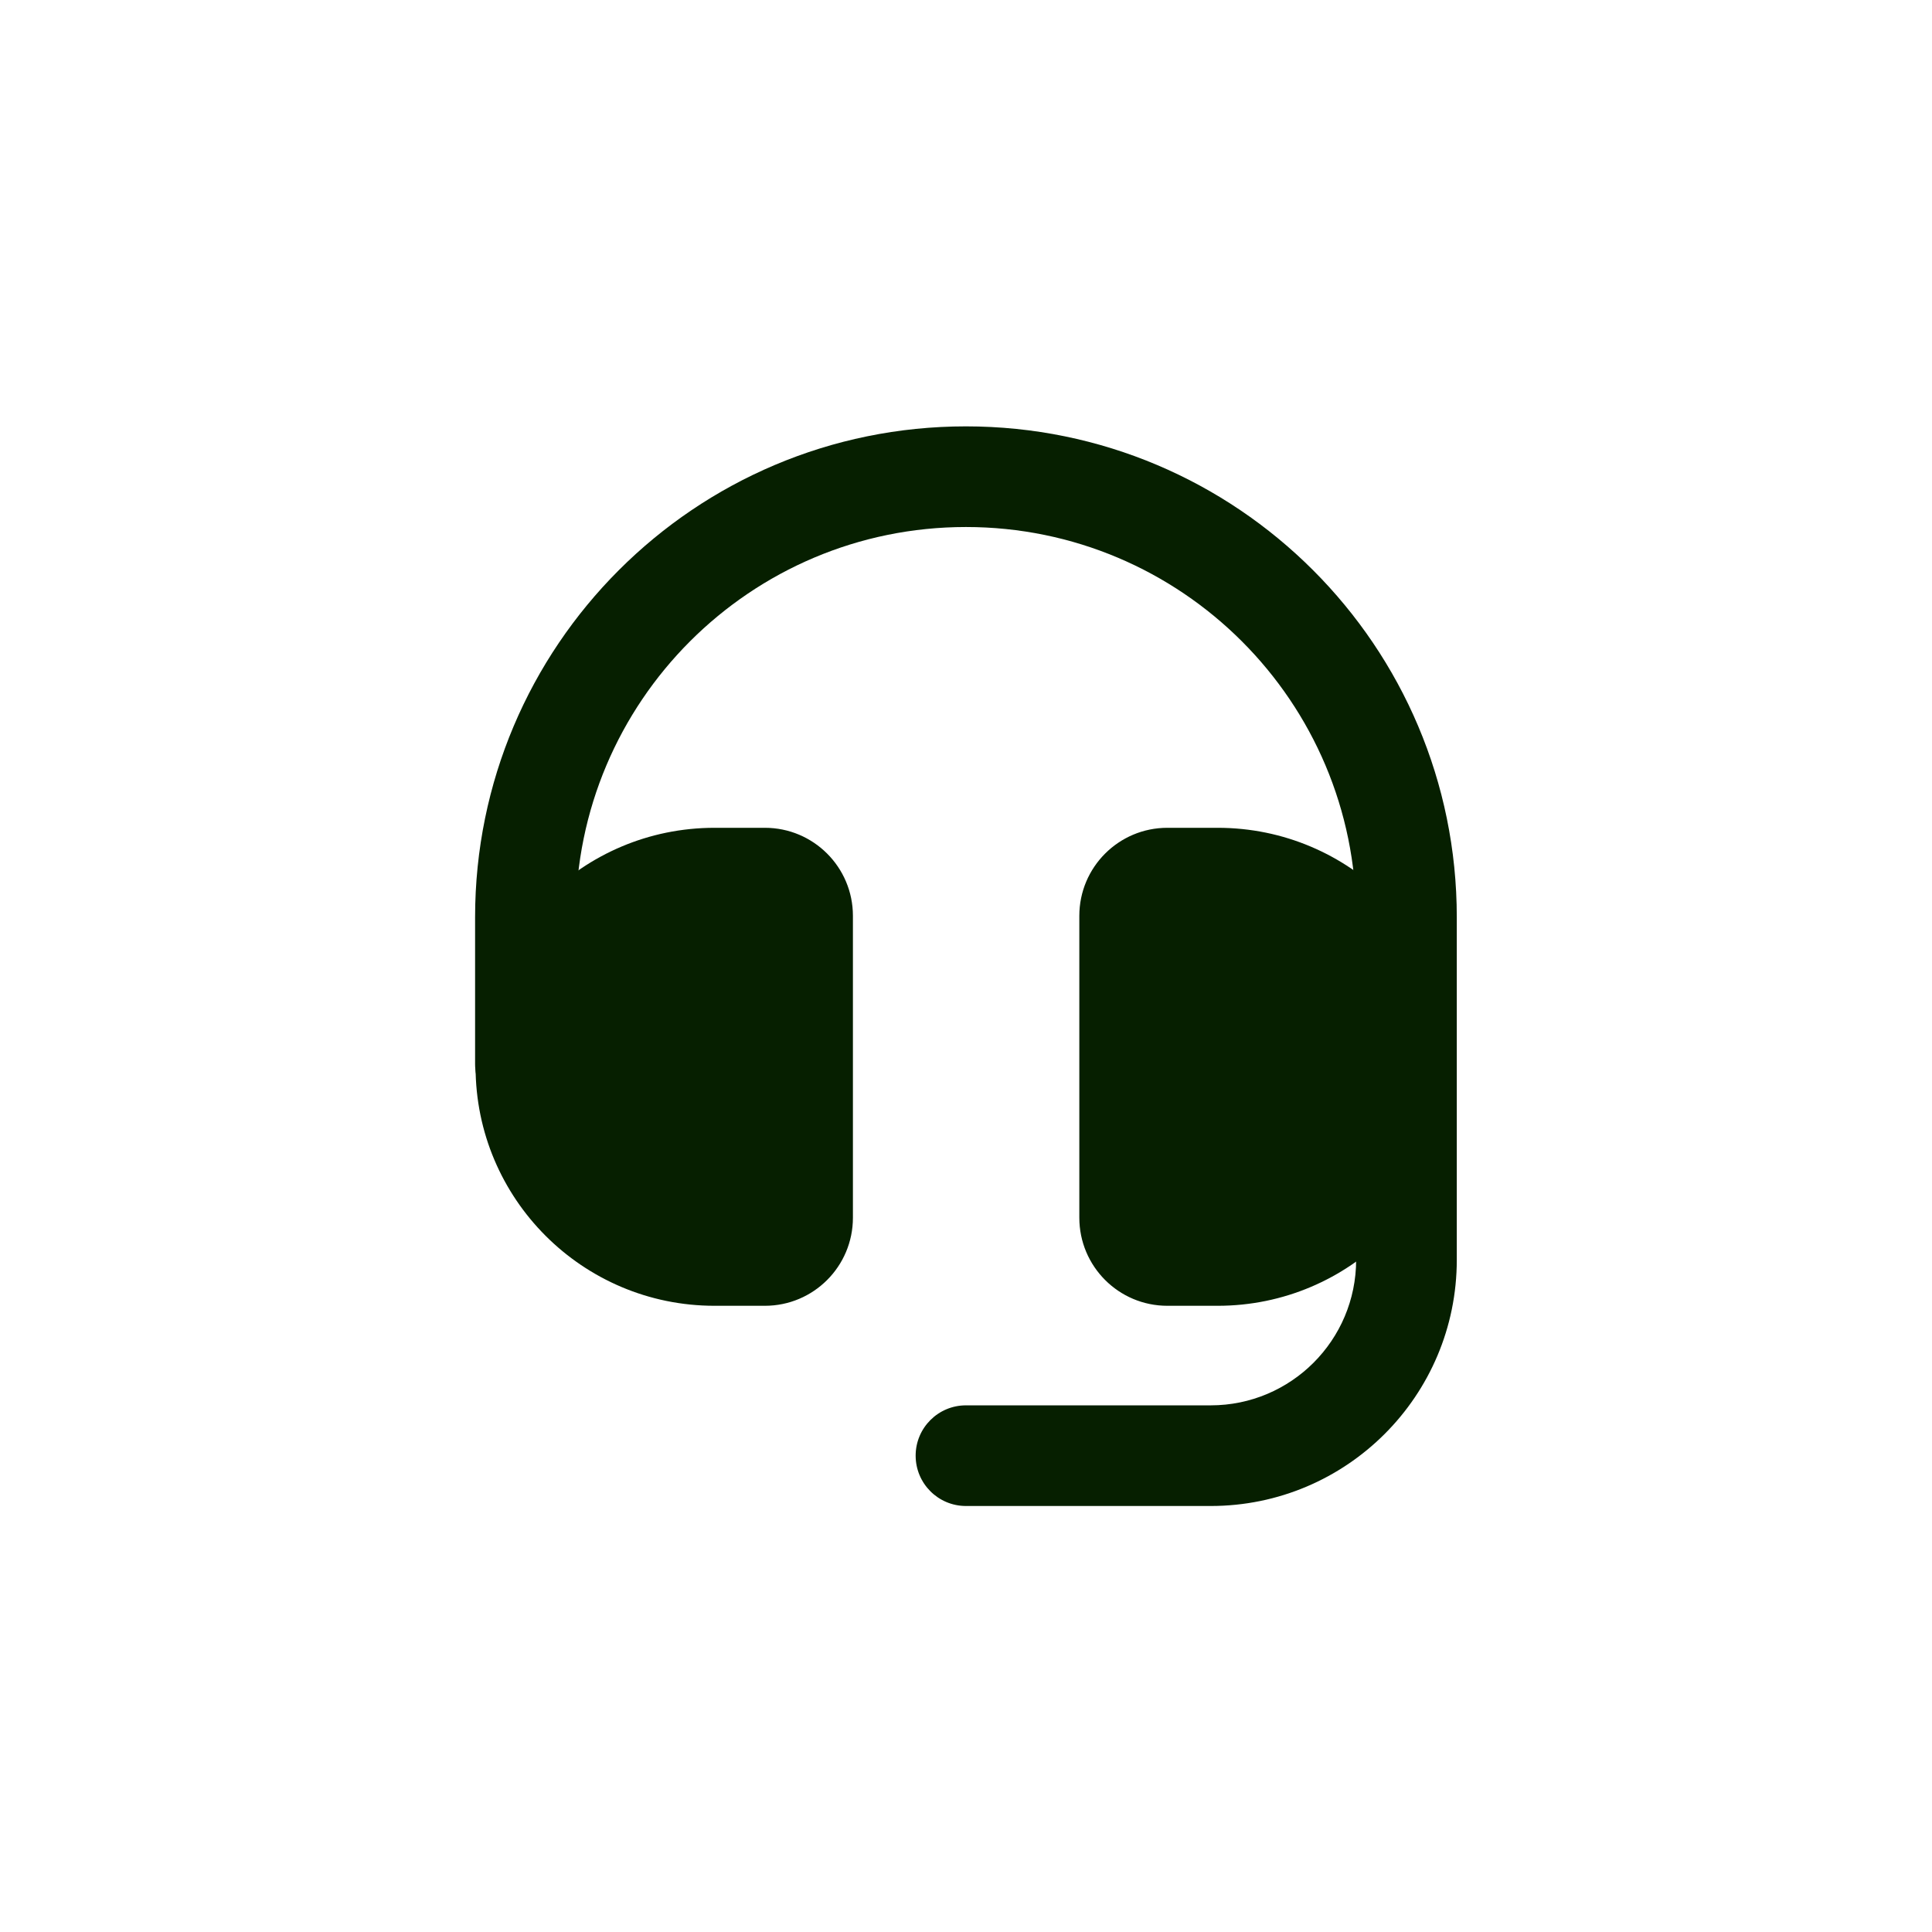
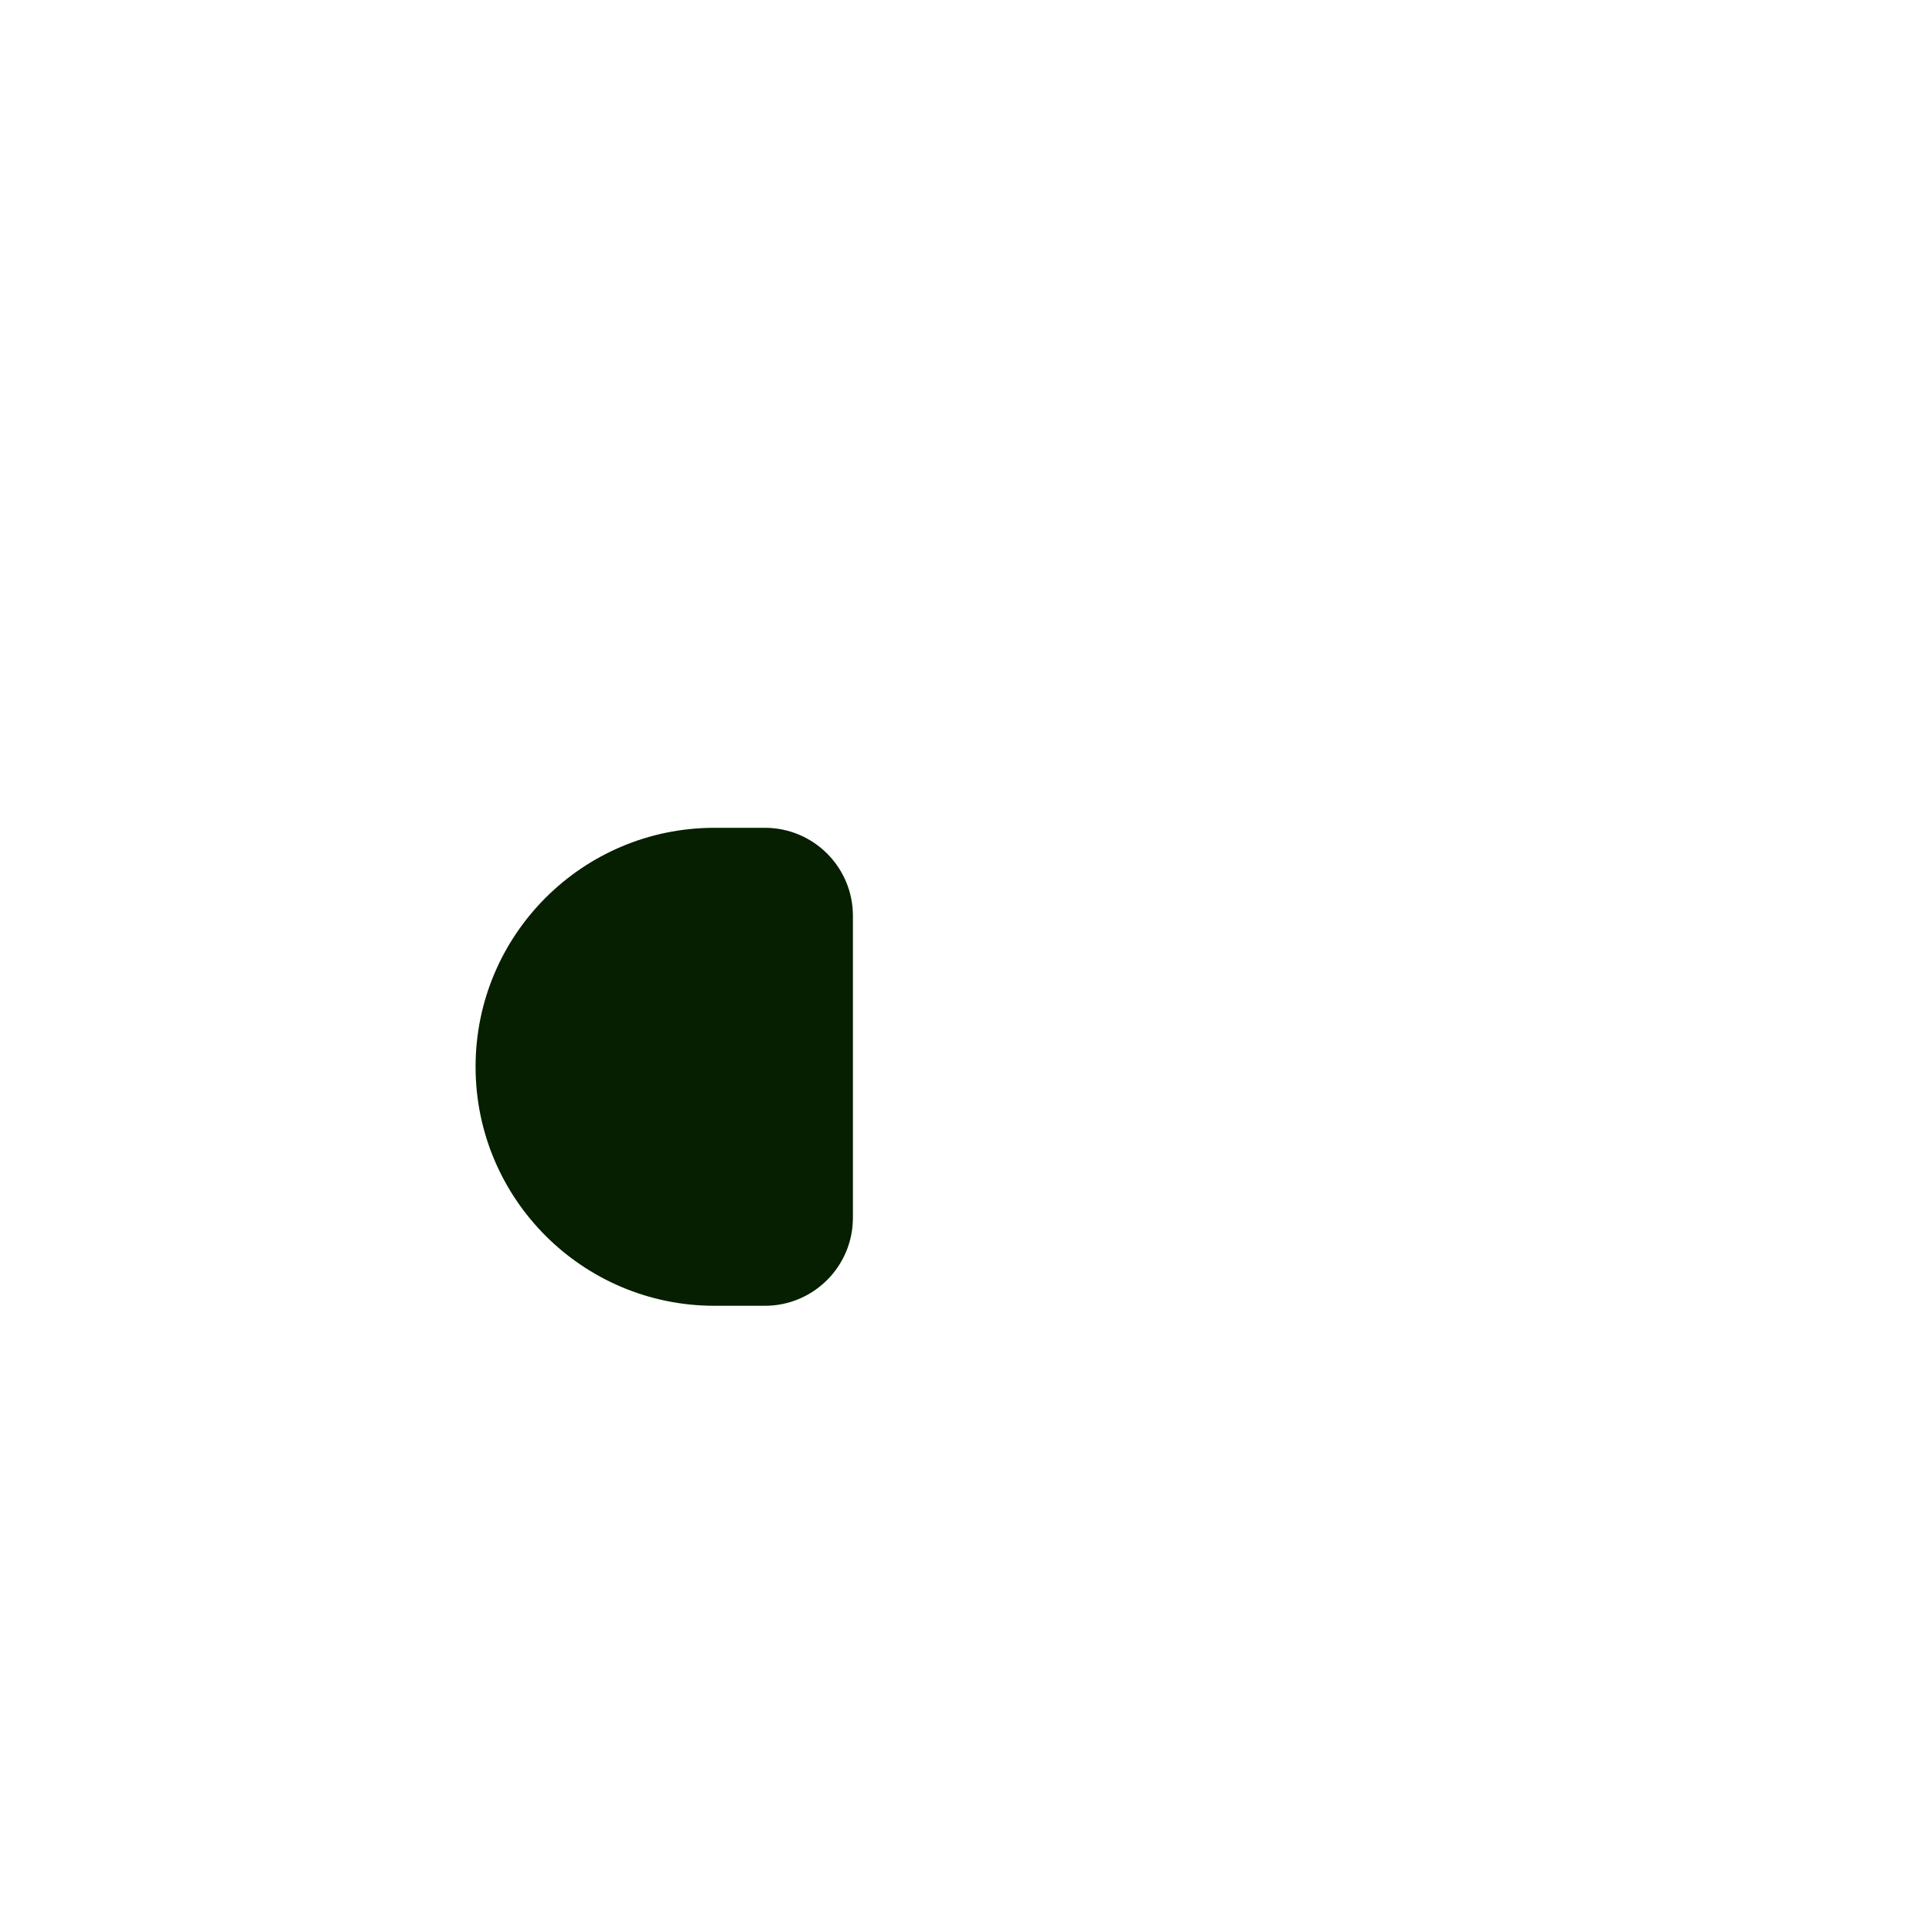
<svg xmlns="http://www.w3.org/2000/svg" fill="none" viewBox="0 0 32 32" height="32" width="32">
-   <path fill="#061F00" d="M17.877 15.169C17.877 14.364 18.53 13.711 19.335 13.711H20.169C22.355 13.711 24.127 15.483 24.127 17.669C24.127 19.855 22.355 21.628 20.169 21.628H19.335C18.53 21.628 17.877 20.975 17.877 20.169V15.169Z" clip-rule="evenodd" fill-rule="evenodd" />
  <path fill="#061F00" d="M7.877 17.669C7.877 15.483 9.649 13.711 11.835 13.711H12.669C13.474 13.711 14.127 14.364 14.127 15.169V20.169C14.127 20.975 13.474 21.628 12.669 21.628H11.835C9.649 21.628 7.877 19.855 7.877 17.669Z" clip-rule="evenodd" fill-rule="evenodd" />
-   <path fill="#061F00" d="M15.999 8.729C12.43 8.729 9.536 11.623 9.536 15.192V17.625C9.536 18.085 9.163 18.458 8.702 18.458C8.242 18.458 7.869 18.085 7.869 17.625V15.192C7.869 10.702 11.509 7.062 15.999 7.062C20.489 7.062 24.129 10.702 24.129 15.192V20.867C24.129 23.119 22.304 24.944 20.053 24.944H15.999C15.539 24.944 15.166 24.571 15.166 24.11C15.166 23.65 15.539 23.277 15.999 23.277H20.053C21.383 23.277 22.462 22.198 22.462 20.867V15.192C22.462 11.623 19.569 8.729 15.999 8.729Z" clip-rule="evenodd" fill-rule="evenodd" />
</svg>